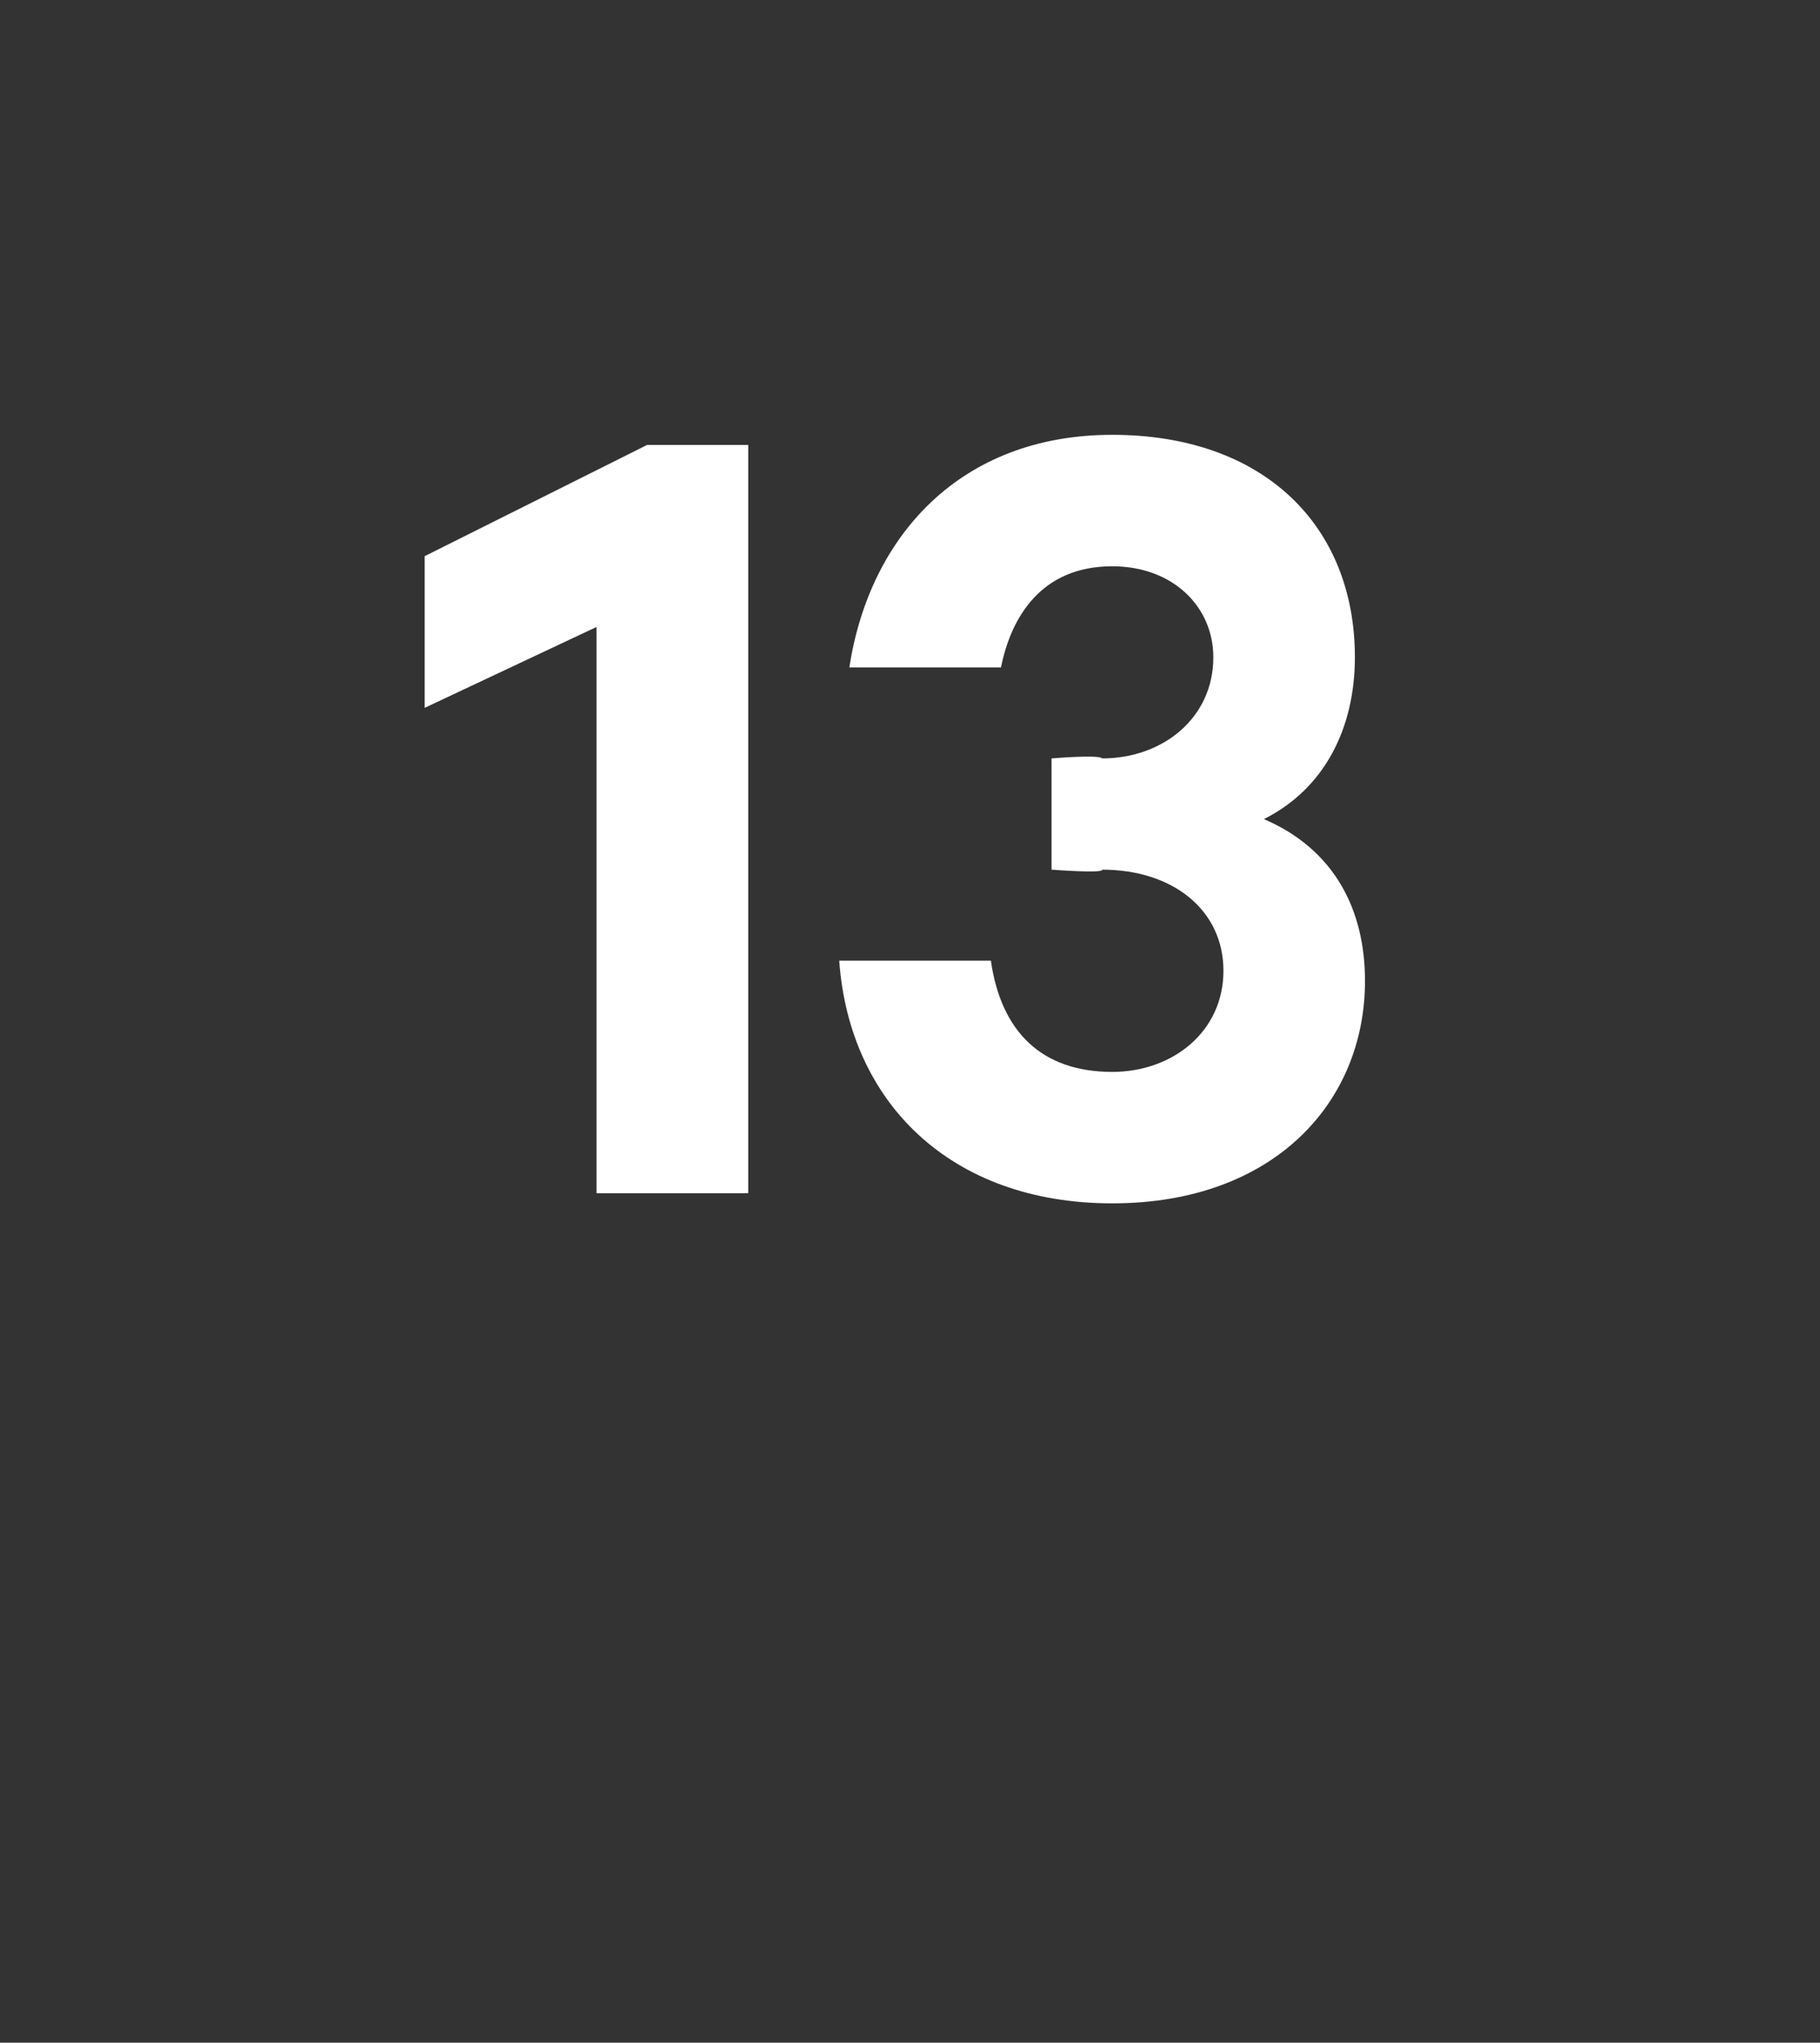
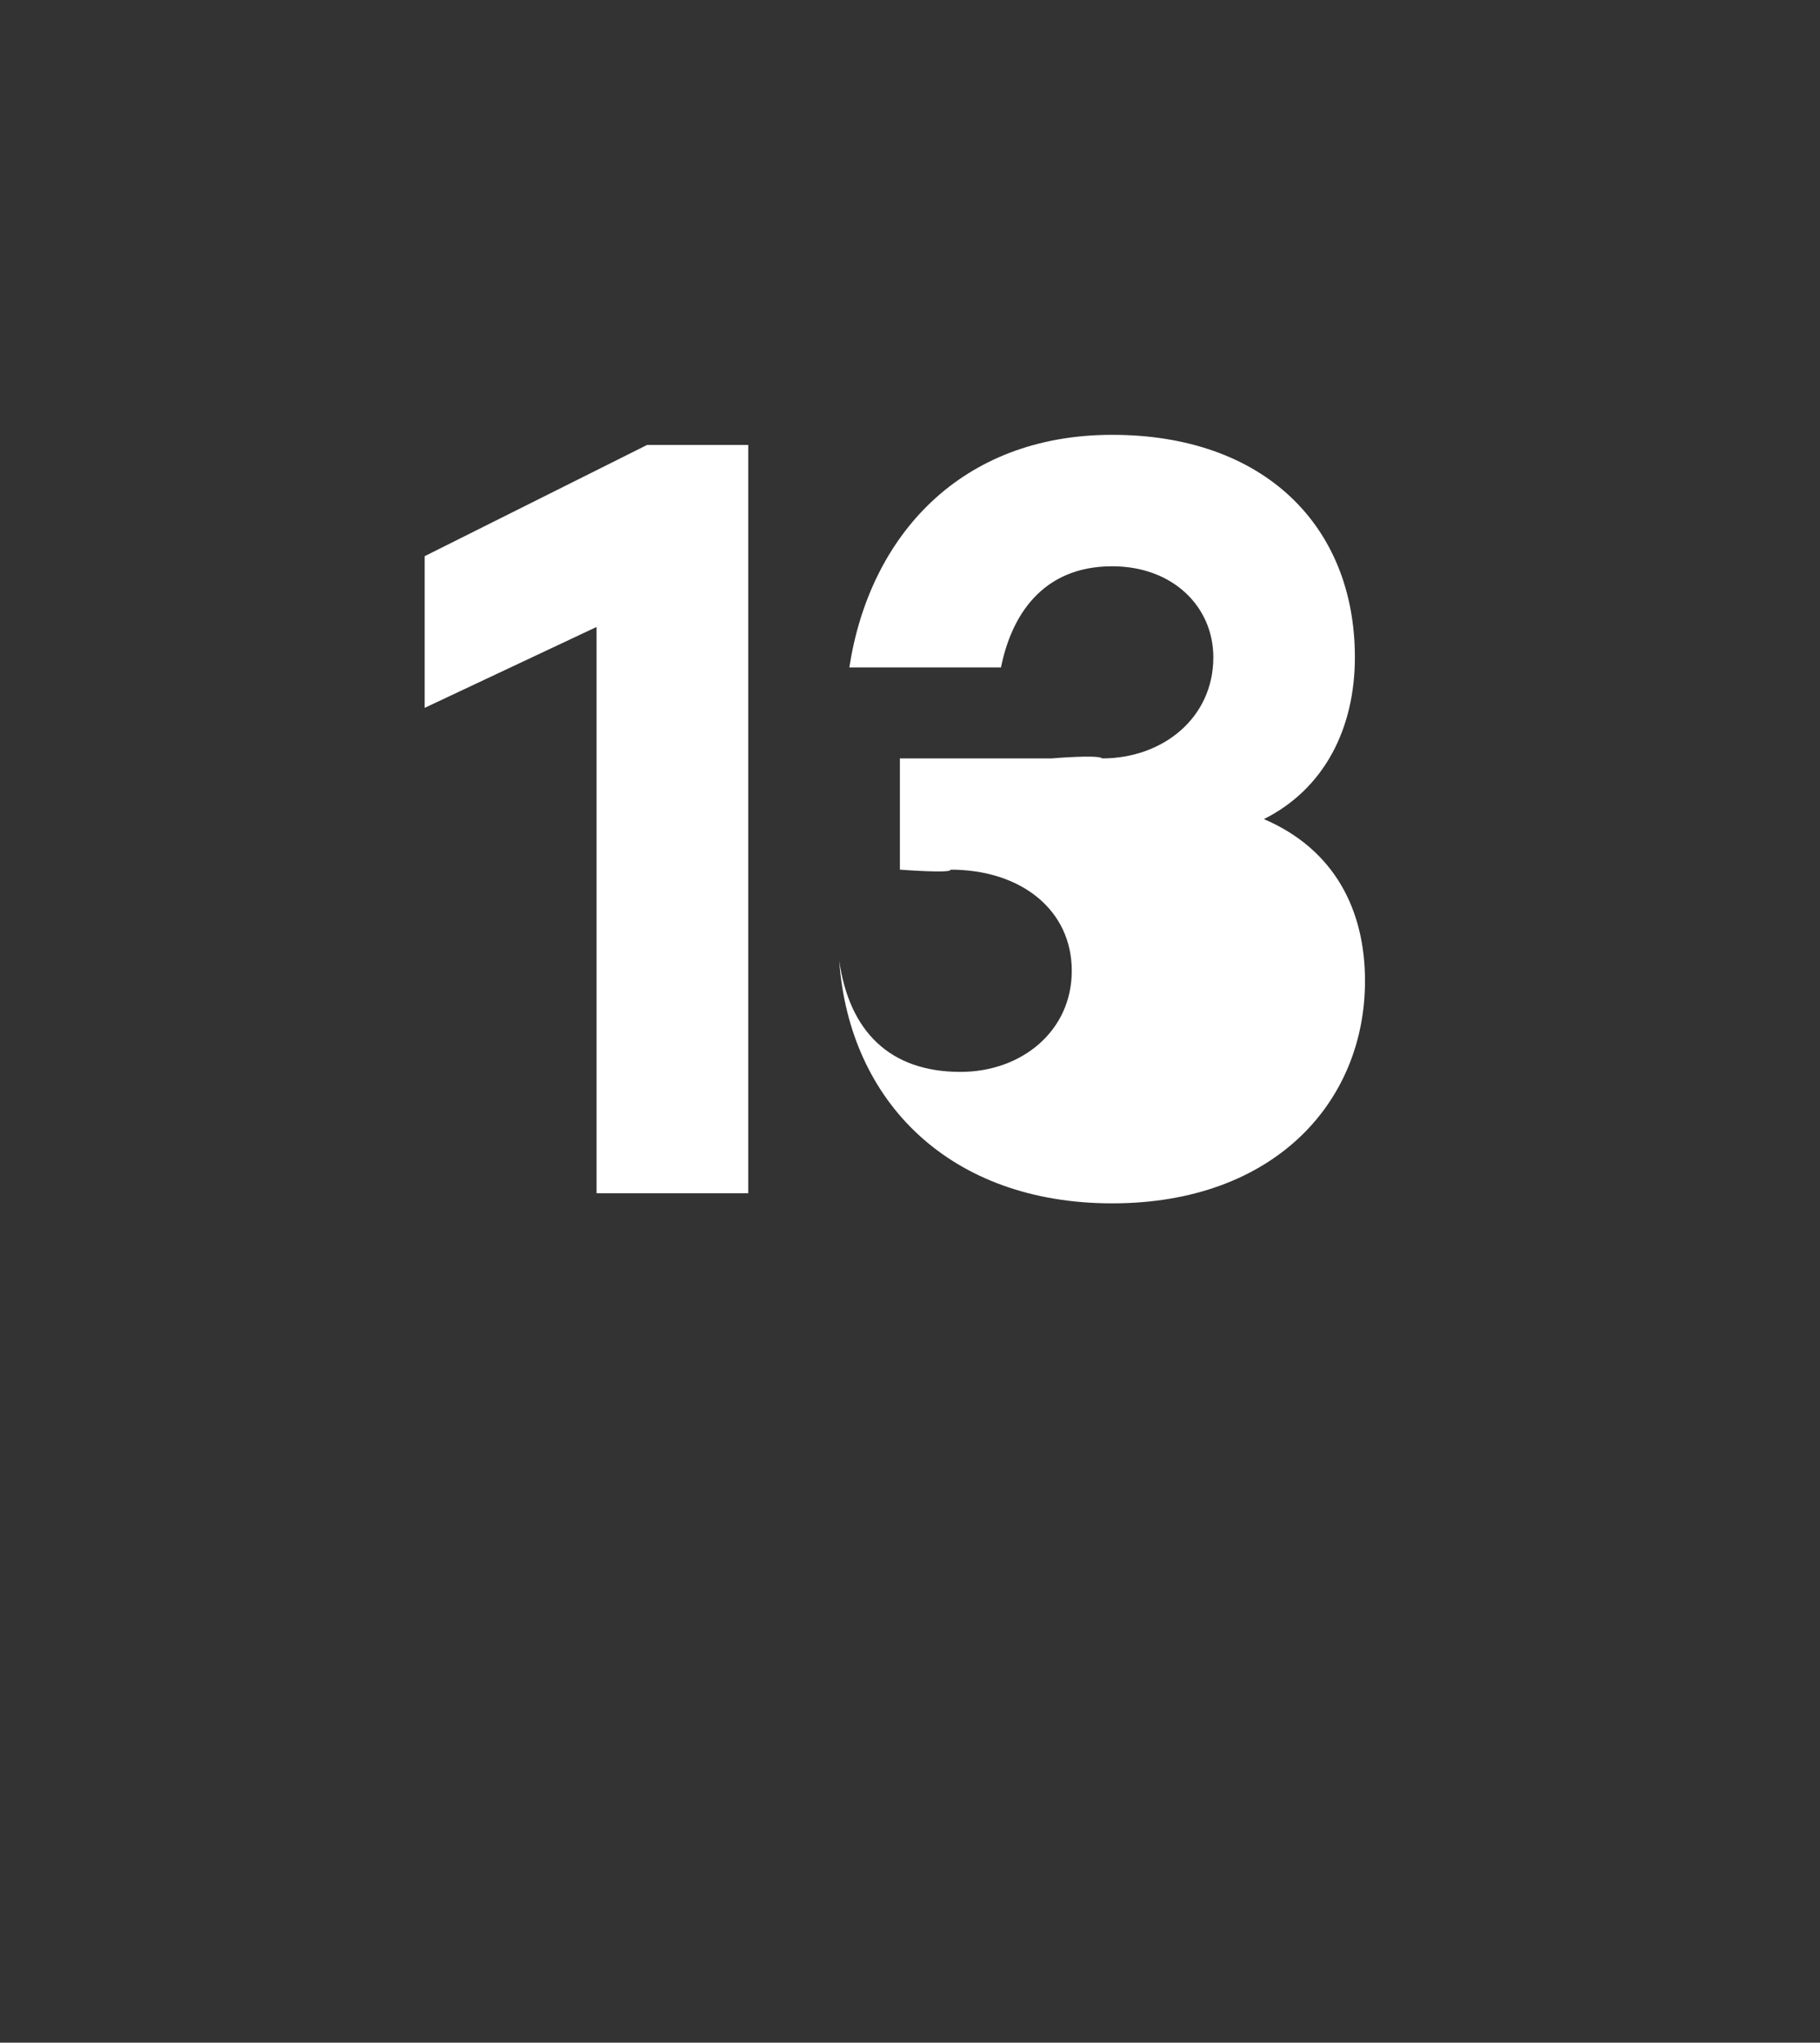
<svg xmlns="http://www.w3.org/2000/svg" version="1.1" width="18px" height="20.2px" viewBox="0 -4 18 20.2" style="top:-4px">
  <rect x="0" y="-4" width="18" height="20.2" fill="#333333" stroke="none" />
  <desc>13</desc>
  <defs />
  <g id="Polygon69741">
-     <path d="m7.4 7.8l-1.5 0l0-5.6l-1.7.8l0-1.5l2.2-1.1l1 0l0 7.4zm3-4.3c0 0 .47-.04.5 0c.6 0 1.1-.4 1.1-1c0-.5-.4-.9-1-.9c-.7 0-1 .5-1.1 1c0 0-1.5 0-1.5 0c.2-1.3 1.1-2.3 2.6-2.3c1.5 0 2.4.9 2.4 2.2c0 .7-.3 1.3-.9 1.6c.7.3 1 .9 1 1.6c0 1.2-.9 2.2-2.5 2.2c-1.6 0-2.6-1-2.7-2.4c0 0 1.5 0 1.5 0c.1.7.5 1.1 1.2 1.1c.6 0 1.1-.4 1.1-1c0-.6-.5-1-1.2-1c.02.04-.5 0-.5 0l0-1.1z" stroke="none" fill="#fff" />
+     <path d="m7.4 7.8l-1.5 0l0-5.6l-1.7.8l0-1.5l2.2-1.1l1 0l0 7.4zm3-4.3c0 0 .47-.04.5 0c.6 0 1.1-.4 1.1-1c0-.5-.4-.9-1-.9c-.7 0-1 .5-1.1 1c0 0-1.5 0-1.5 0c.2-1.3 1.1-2.3 2.6-2.3c1.5 0 2.4.9 2.4 2.2c0 .7-.3 1.3-.9 1.6c.7.3 1 .9 1 1.6c0 1.2-.9 2.2-2.5 2.2c-1.6 0-2.6-1-2.7-2.4c.1.7.5 1.1 1.2 1.1c.6 0 1.1-.4 1.1-1c0-.6-.5-1-1.2-1c.02.04-.5 0-.5 0l0-1.1z" stroke="none" fill="#fff" />
  </g>
</svg>